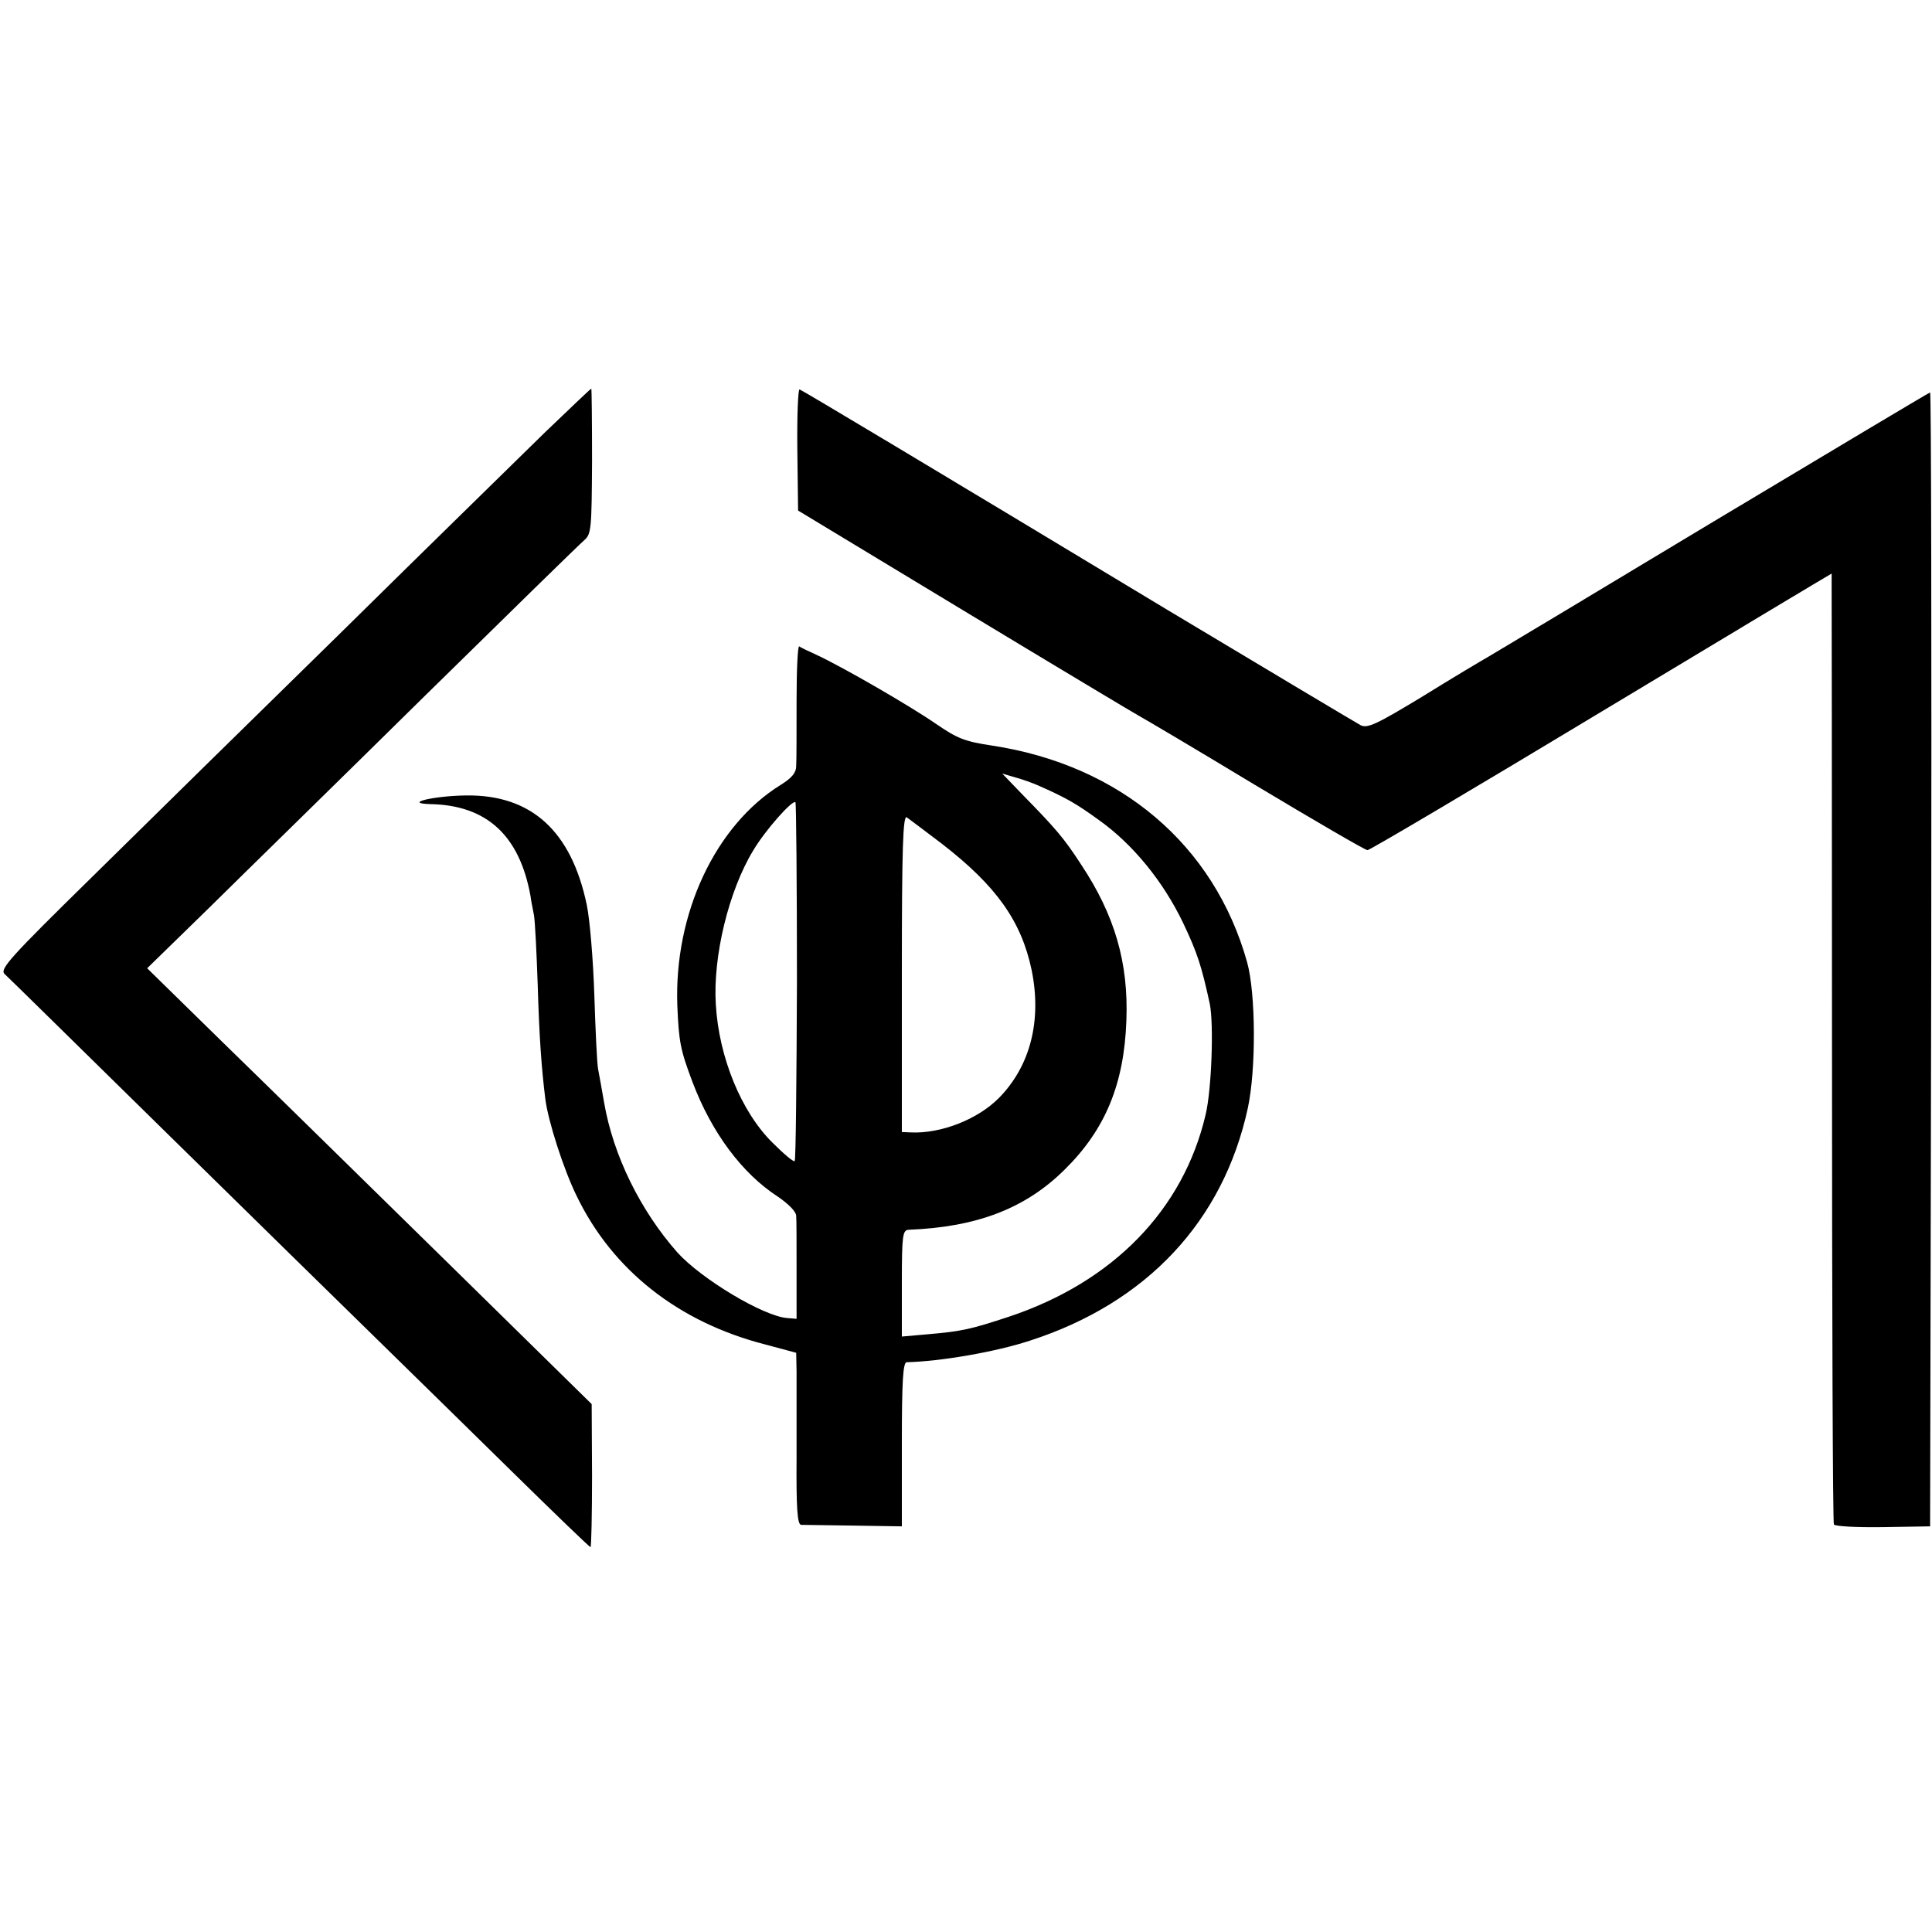
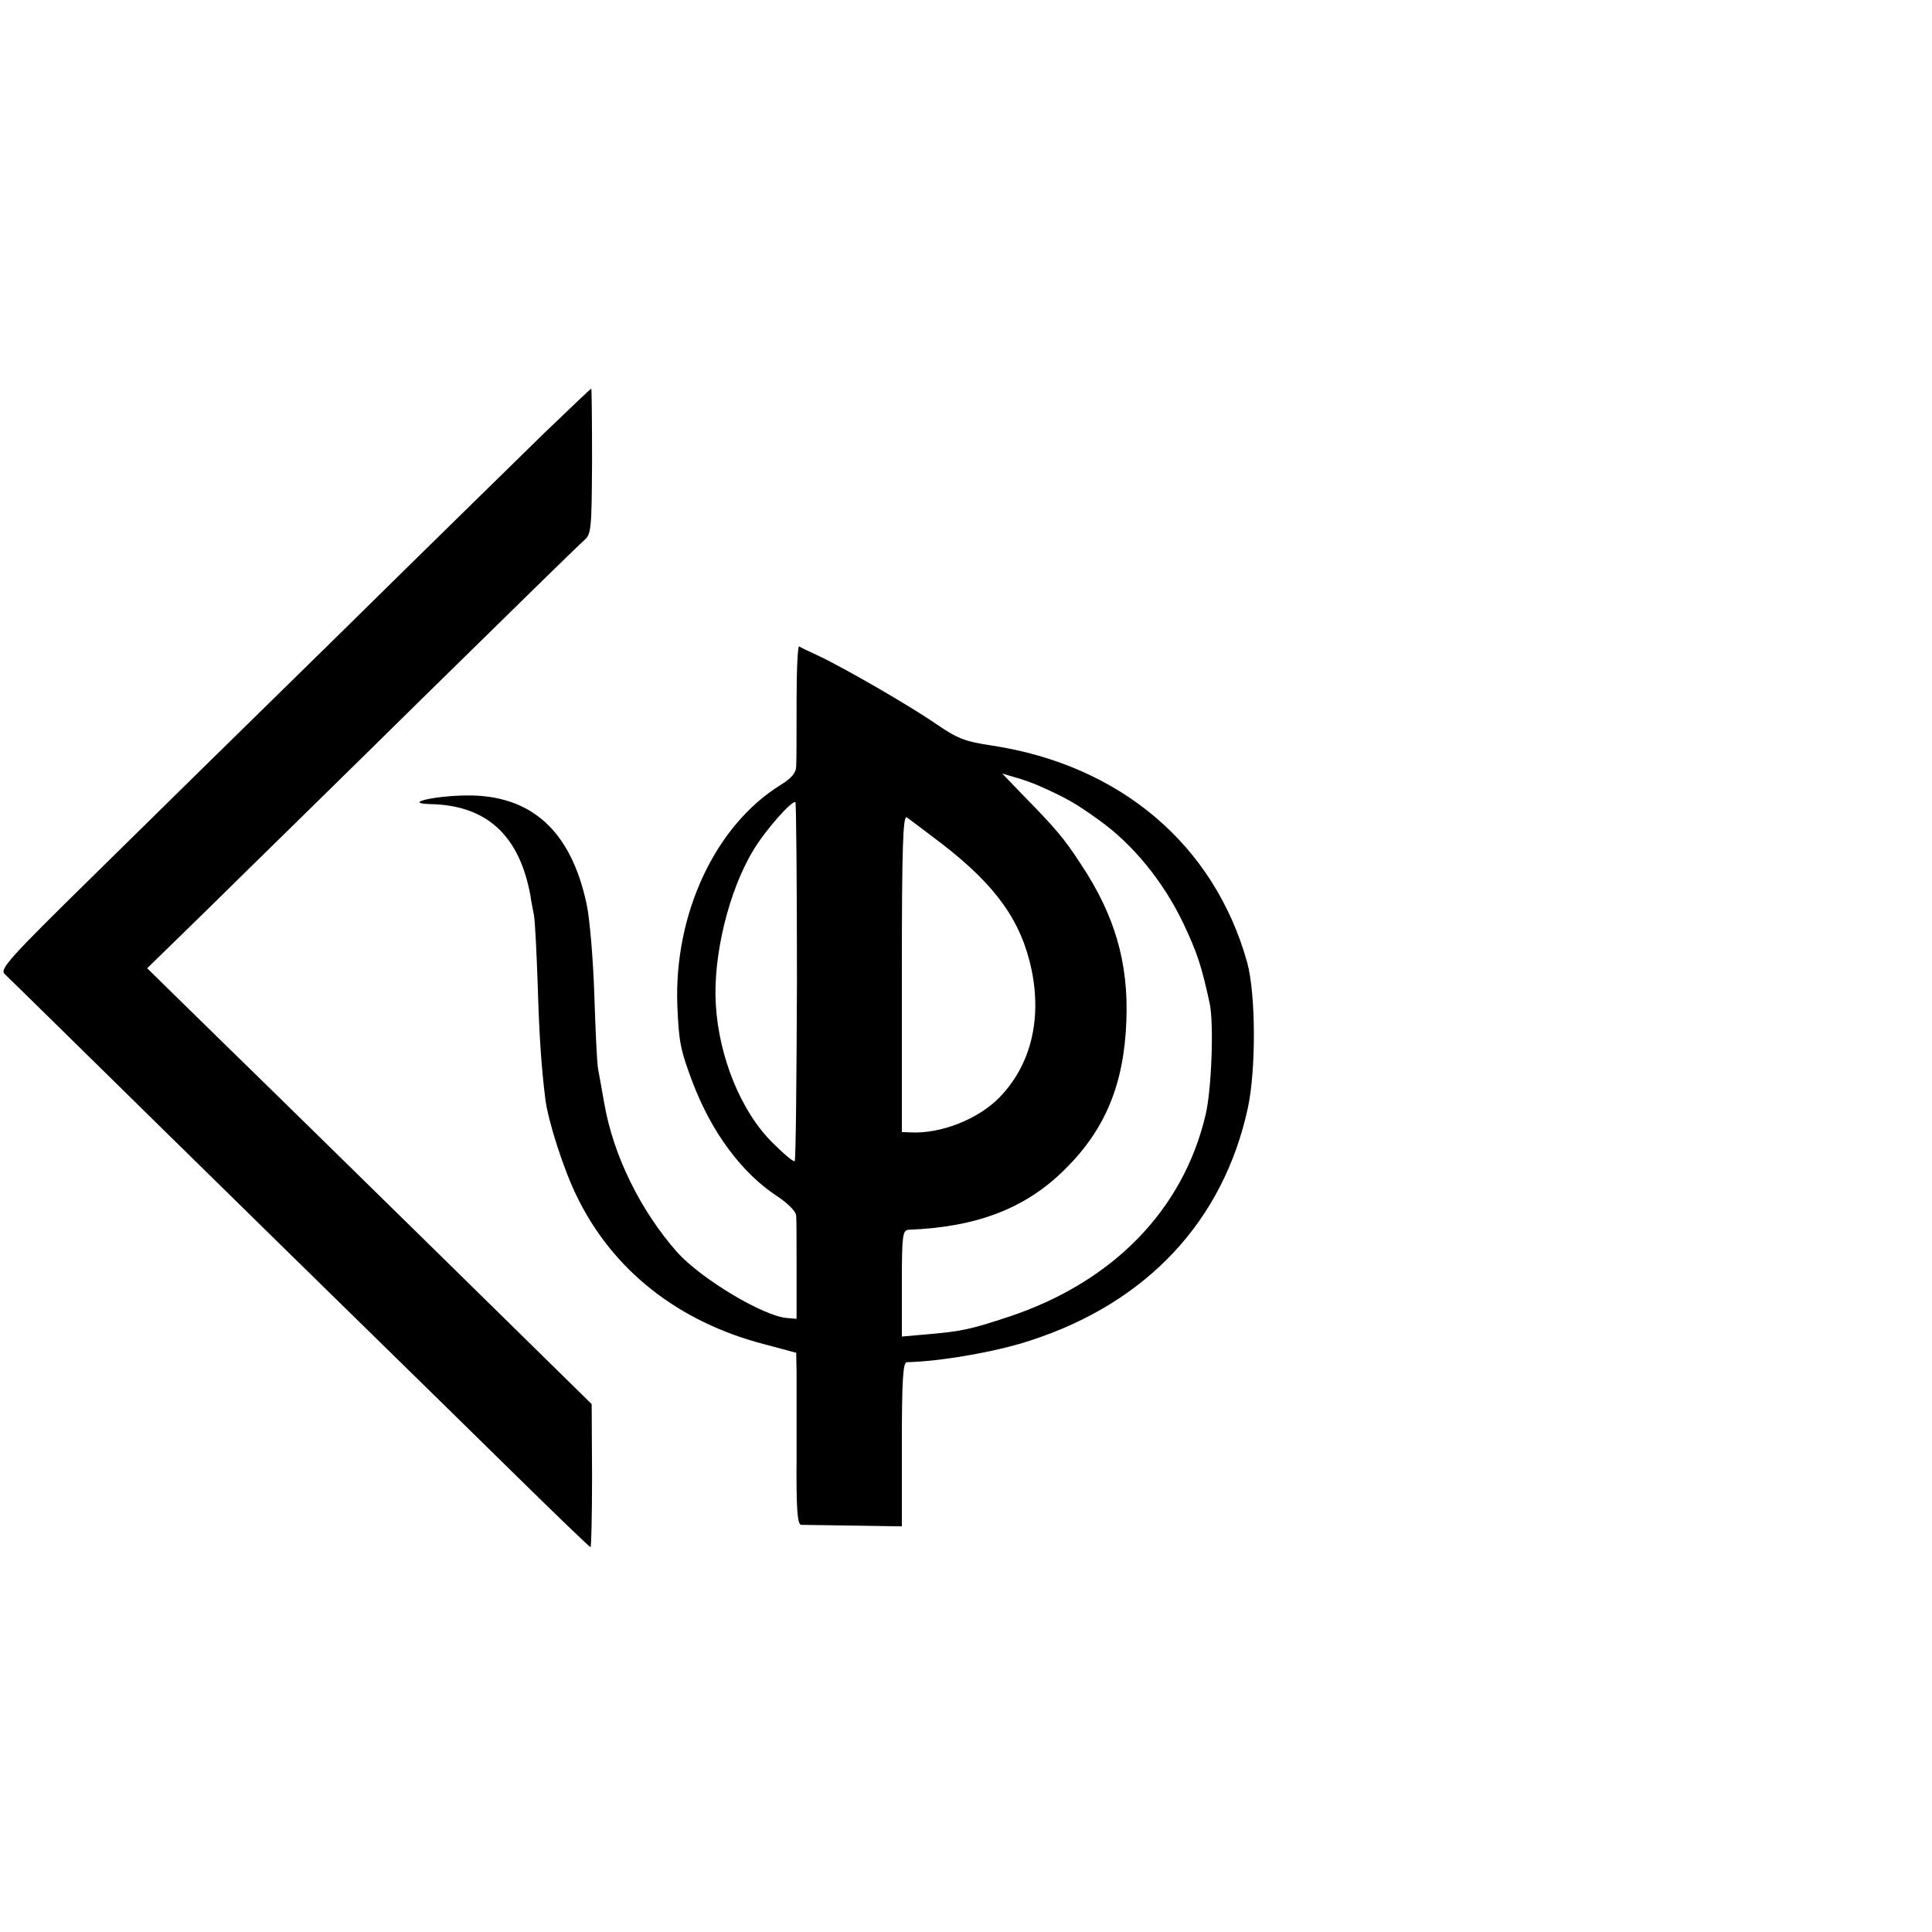
<svg xmlns="http://www.w3.org/2000/svg" version="1.0" width="512pt" height="512pt" viewBox="0 0 512 512" preserveAspectRatio="xMidYMid meet">
  <g transform="translate(0,512) scale(0.1,-0.1)" fill="#000000" stroke="none">
    <path d="M1443 3973 c-66 -65 -309 -302 -538 -528 -230 -225 -528 -518 -663 -651 -215 -211 -243 -242 -230 -255 8 -7 199 -195 424 -416 225 -221 479 -470 564 -553 85 -83 246 -241 358 -351 111 -109 204 -199 207 -199 2 0 4 85 4 189 l-1 190 -390 383 c-215 211 -480 471 -589 577 l-199 195 164 160 c90 89 347 340 570 560 223 219 414 406 425 415 18 16 19 31 20 209 0 106 -1 192 -2 192 -2 0 -57 -53 -124 -117z" />
-     <path d="M2113 3929 l2 -162 445 -269 c245 -148 452 -272 460 -276 8 -4 145 -85 304 -181 160 -96 294 -174 300 -174 6 0 285 165 620 367 334 201 609 366 610 366 0 0 1 -565 1 -1256 0 -690 2 -1259 5 -1264 3 -5 61 -8 130 -7 l125 2 3 1503 c1 826 0 1502 -3 1502 -2 0 -260 -154 -572 -341 -312 -188 -581 -349 -598 -359 -16 -9 -95 -56 -174 -105 -122 -74 -147 -86 -165 -77 -11 6 -241 143 -511 305 -635 383 -966 581 -976 585 -4 2 -7 -70 -6 -159z" />
    <path d="M2111 3263 c0 -81 0 -159 -1 -173 0 -18 -12 -32 -41 -50 -173 -107 -283 -341 -274 -585 4 -96 8 -117 40 -202 51 -135 132 -243 226 -304 28 -19 49 -40 49 -51 1 -10 1 -75 1 -145 l0 -128 -24 2 c-63 4 -229 104 -292 174 -98 111 -170 257 -194 397 -6 34 -13 74 -16 89 -3 16 -7 104 -10 197 -3 93 -12 200 -20 238 -41 196 -147 292 -319 290 -87 -1 -170 -21 -95 -23 149 -3 236 -83 265 -244 1 -11 6 -33 9 -50 3 -16 7 -100 10 -185 4 -138 10 -220 20 -301 7 -59 49 -189 83 -258 95 -197 270 -335 500 -394 l82 -22 1 -50 c0 -27 0 -130 0 -228 -1 -133 2 -177 12 -178 6 0 69 -1 140 -2 l127 -2 0 218 c0 167 3 217 13 217 88 2 235 27 326 57 310 100 513 317 578 617 22 103 21 303 -2 386 -87 311 -336 522 -675 574 -74 11 -93 19 -150 58 -68 47 -246 150 -315 182 -22 10 -43 20 -47 23 -4 2 -7 -63 -7 -144z m639 -224 c77 -34 101 -48 162 -92 90 -64 170 -162 223 -272 38 -80 49 -114 71 -215 11 -54 5 -227 -11 -294 -59 -252 -245 -443 -520 -535 -103 -34 -125 -39 -217 -47 l-68 -6 0 141 c0 127 2 141 18 142 180 7 309 56 413 159 108 106 158 227 164 395 6 154 -31 280 -120 414 -46 71 -68 96 -158 188 l-51 53 34 -10 c19 -5 46 -15 60 -21z m-638 -519 c-1 -260 -3 -474 -6 -477 -3 -3 -29 19 -59 49 -83 82 -142 227 -150 366 -8 127 34 301 99 408 32 54 104 135 112 128 2 -1 4 -215 4 -474z m384 364 c145 -112 211 -206 238 -335 27 -133 -3 -253 -86 -338 -56 -57 -154 -96 -235 -92 l-23 1 0 421 c0 333 3 419 13 413 6 -4 48 -36 93 -70z" />
  </g>
</svg>